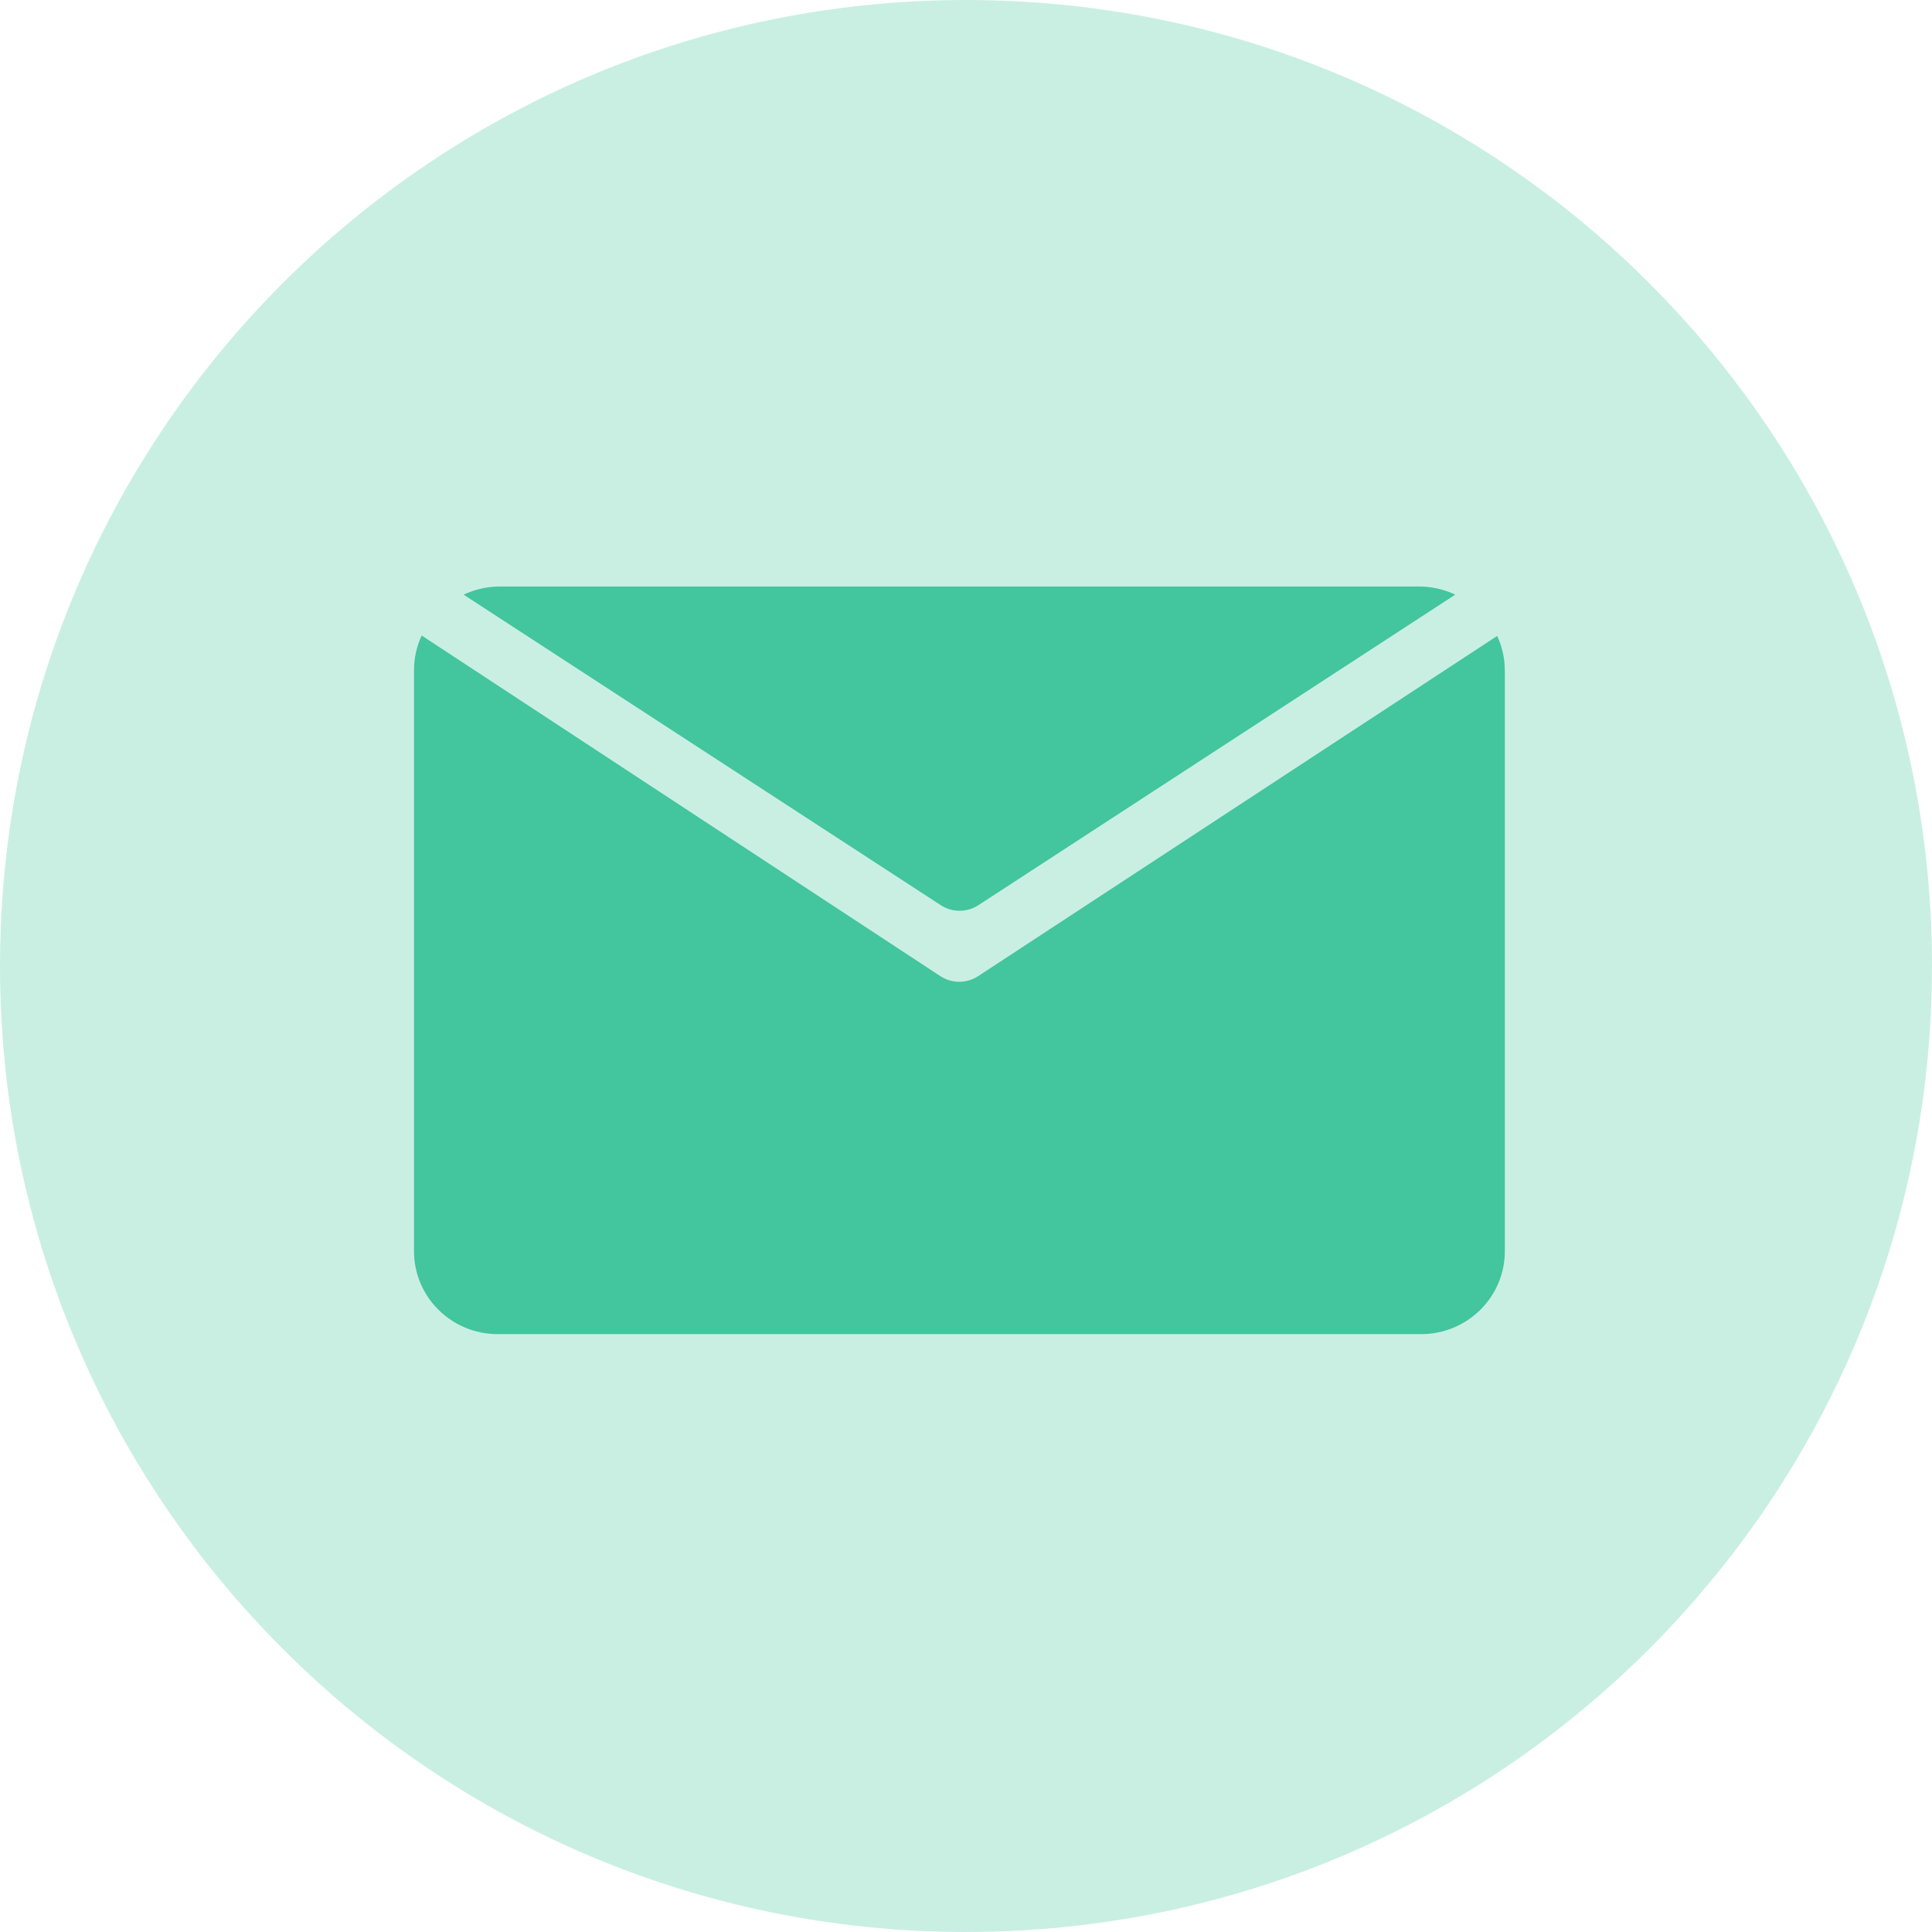
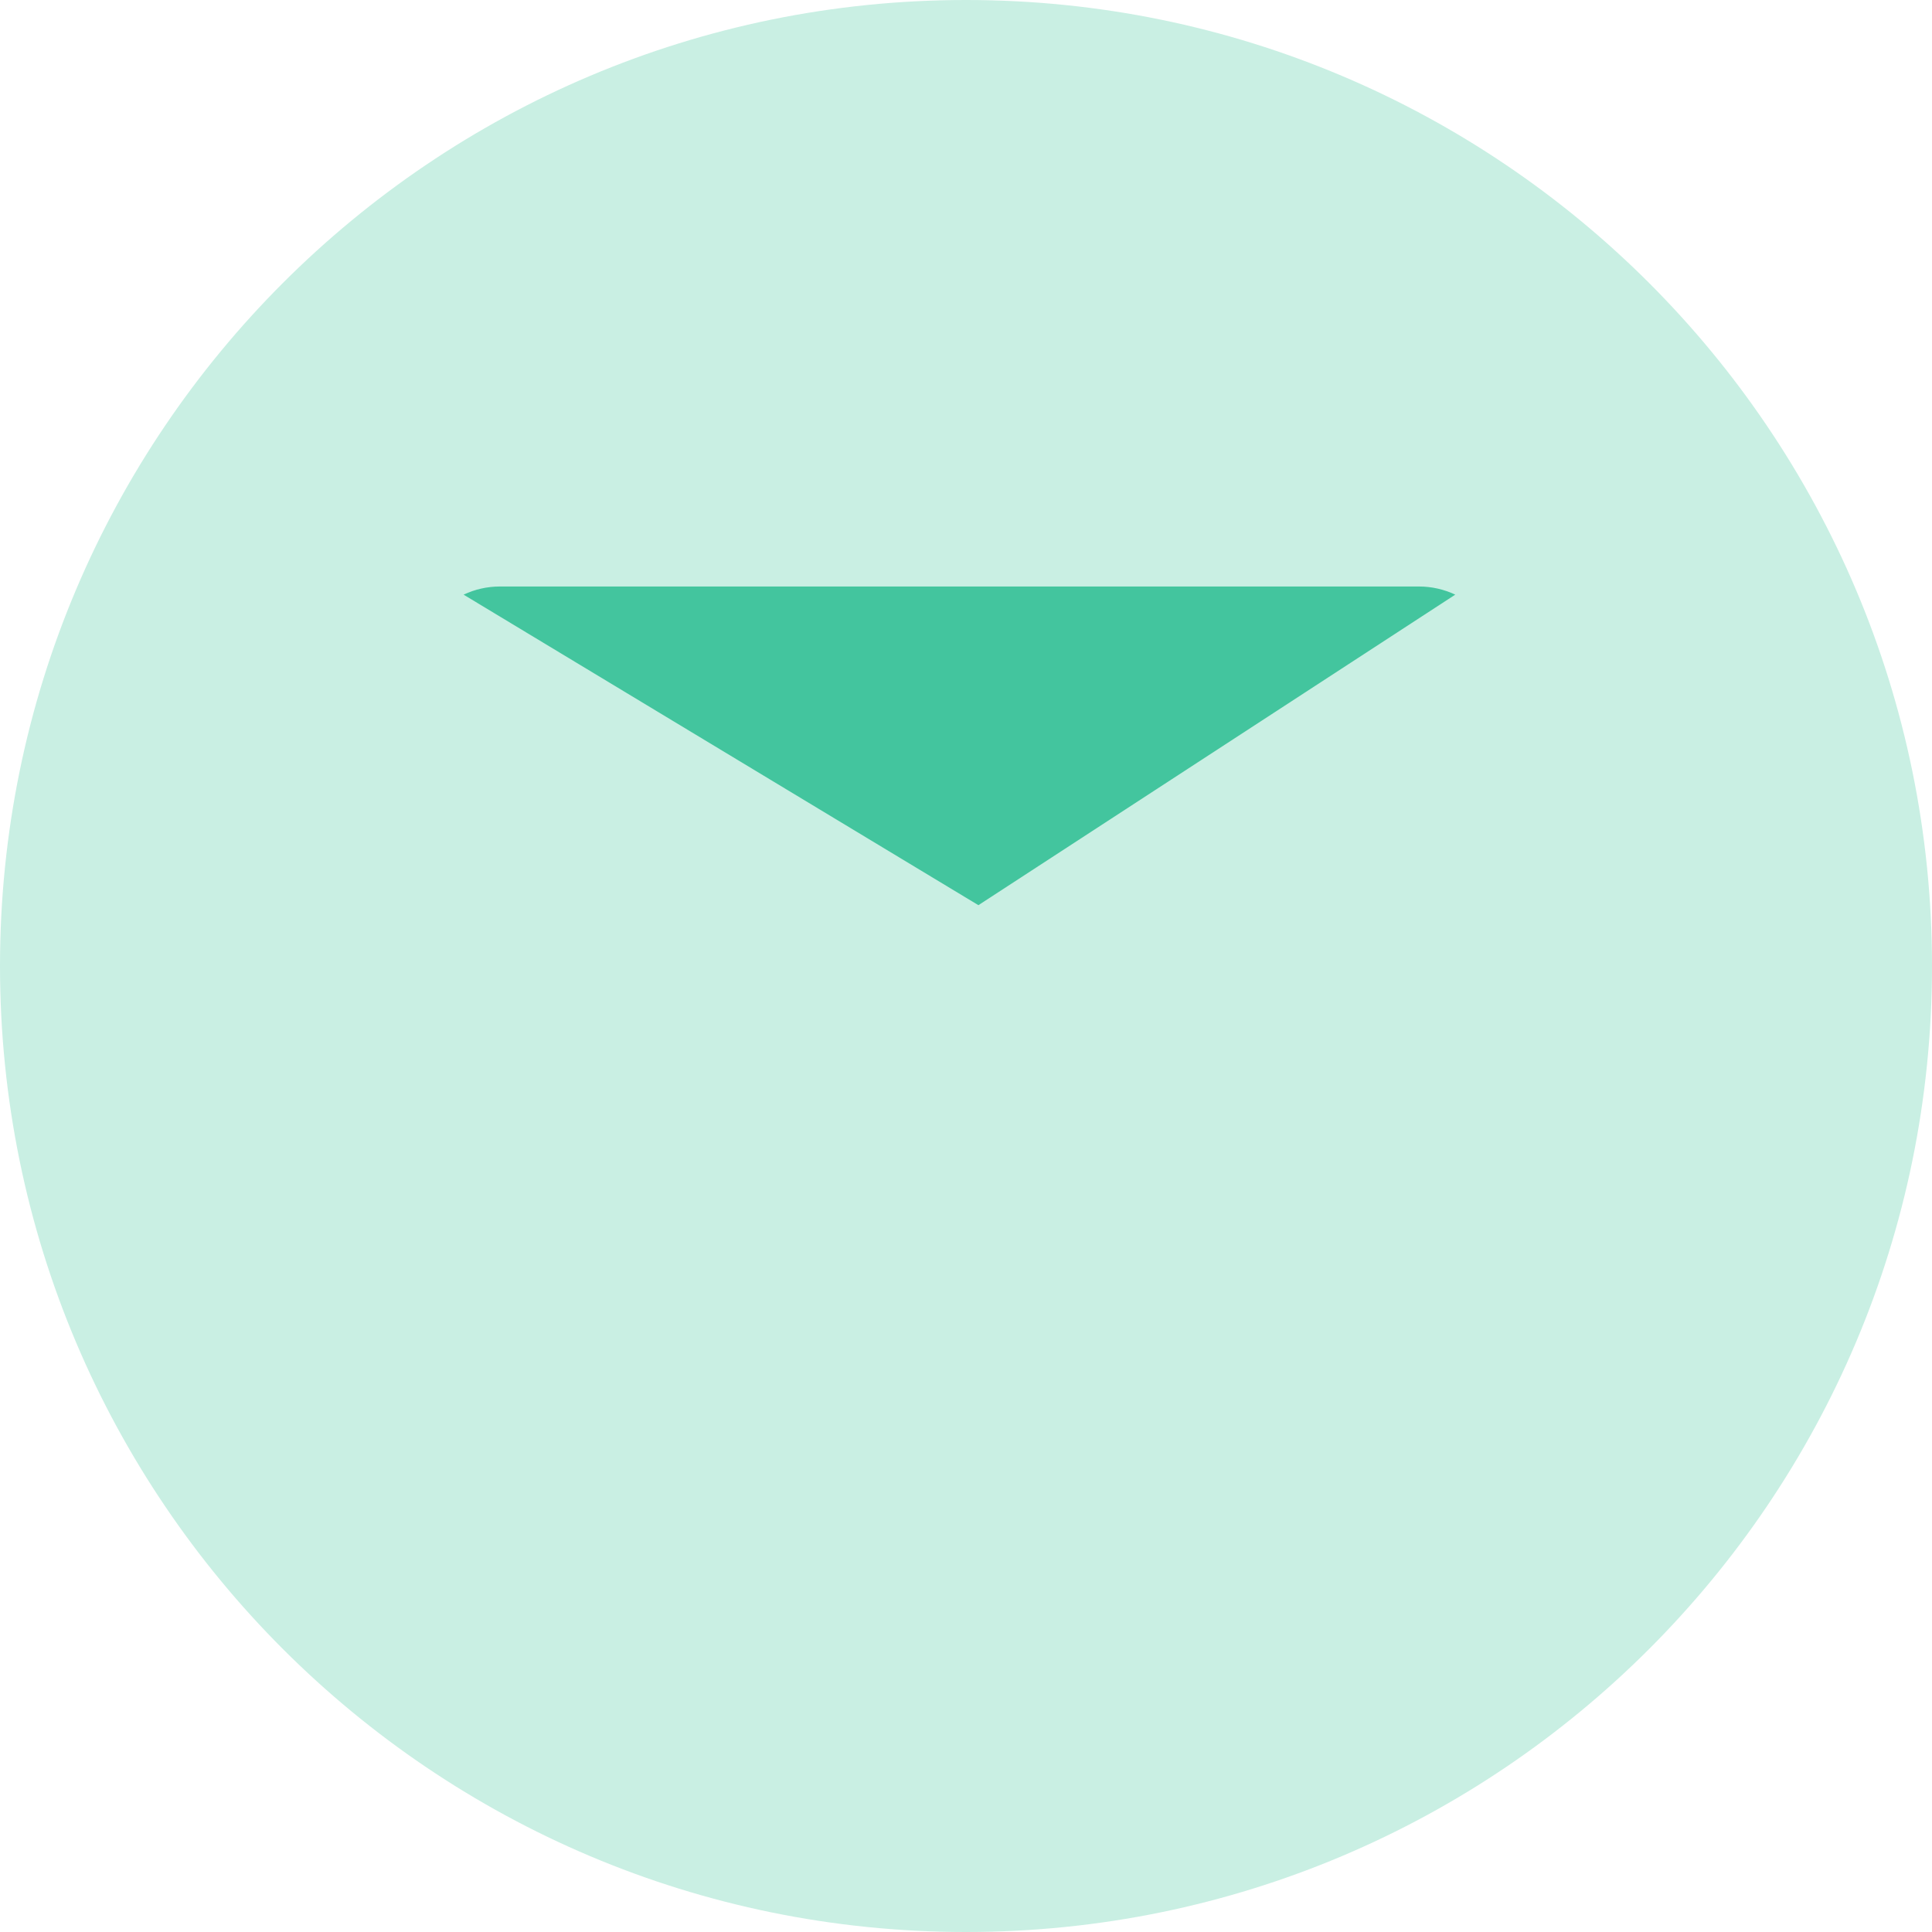
<svg xmlns="http://www.w3.org/2000/svg" width="112" height="112">
  <defs>
    <clipPath id="a">
      <path d="M1000 0v600H0V0h1000z" />
    </clipPath>
    <clipPath id="b">
      <path d="M56 0c30.928 0 56 25.072 56 56s-25.072 56-56 56S0 86.928 0 56 25.072 0 56 0z" />
    </clipPath>
    <clipPath id="c">
      <path d="M.445 0l30.067 19.745a2 2 0 002.194 0L62.792.024c.293.628.444 1.312.445 2.004V35.69c0 2.656-2.173 4.809-4.854 4.809H4.854C2.174 40.5 0 38.347 0 35.691V2.004A4.771 4.771 0 01.445 0z" />
    </clipPath>
    <clipPath id="d">
-       <path d="M55.394 0a4.93 4.93 0 012.095.472L29.845 18.474a2 2 0 01-2.182 0L0 .472A4.93 4.93 0 012.095 0z" />
+       <path d="M55.394 0a4.93 4.93 0 012.095.472L29.845 18.474L0 .472A4.93 4.93 0 012.095 0z" />
    </clipPath>
  </defs>
  <g clip-path="url(#a)" transform="translate(-505 -252)">
    <g clip-path="url(#b)" transform="translate(505 252)">
      <path fill="#C9EFE3" d="M0 0h112v112H0V0z" />
    </g>
    <g clip-path="url(#c)" transform="translate(529 288.842)">
-       <path fill="#43C59E" d="M0 0h63.237v40.5H0V0z" />
-     </g>
+       </g>
    <g clip-path="url(#d)" transform="translate(531.874 286)">
      <path fill="#43C59E" d="M0 0h57.489v18.798H0V0z" />
    </g>
  </g>
</svg>